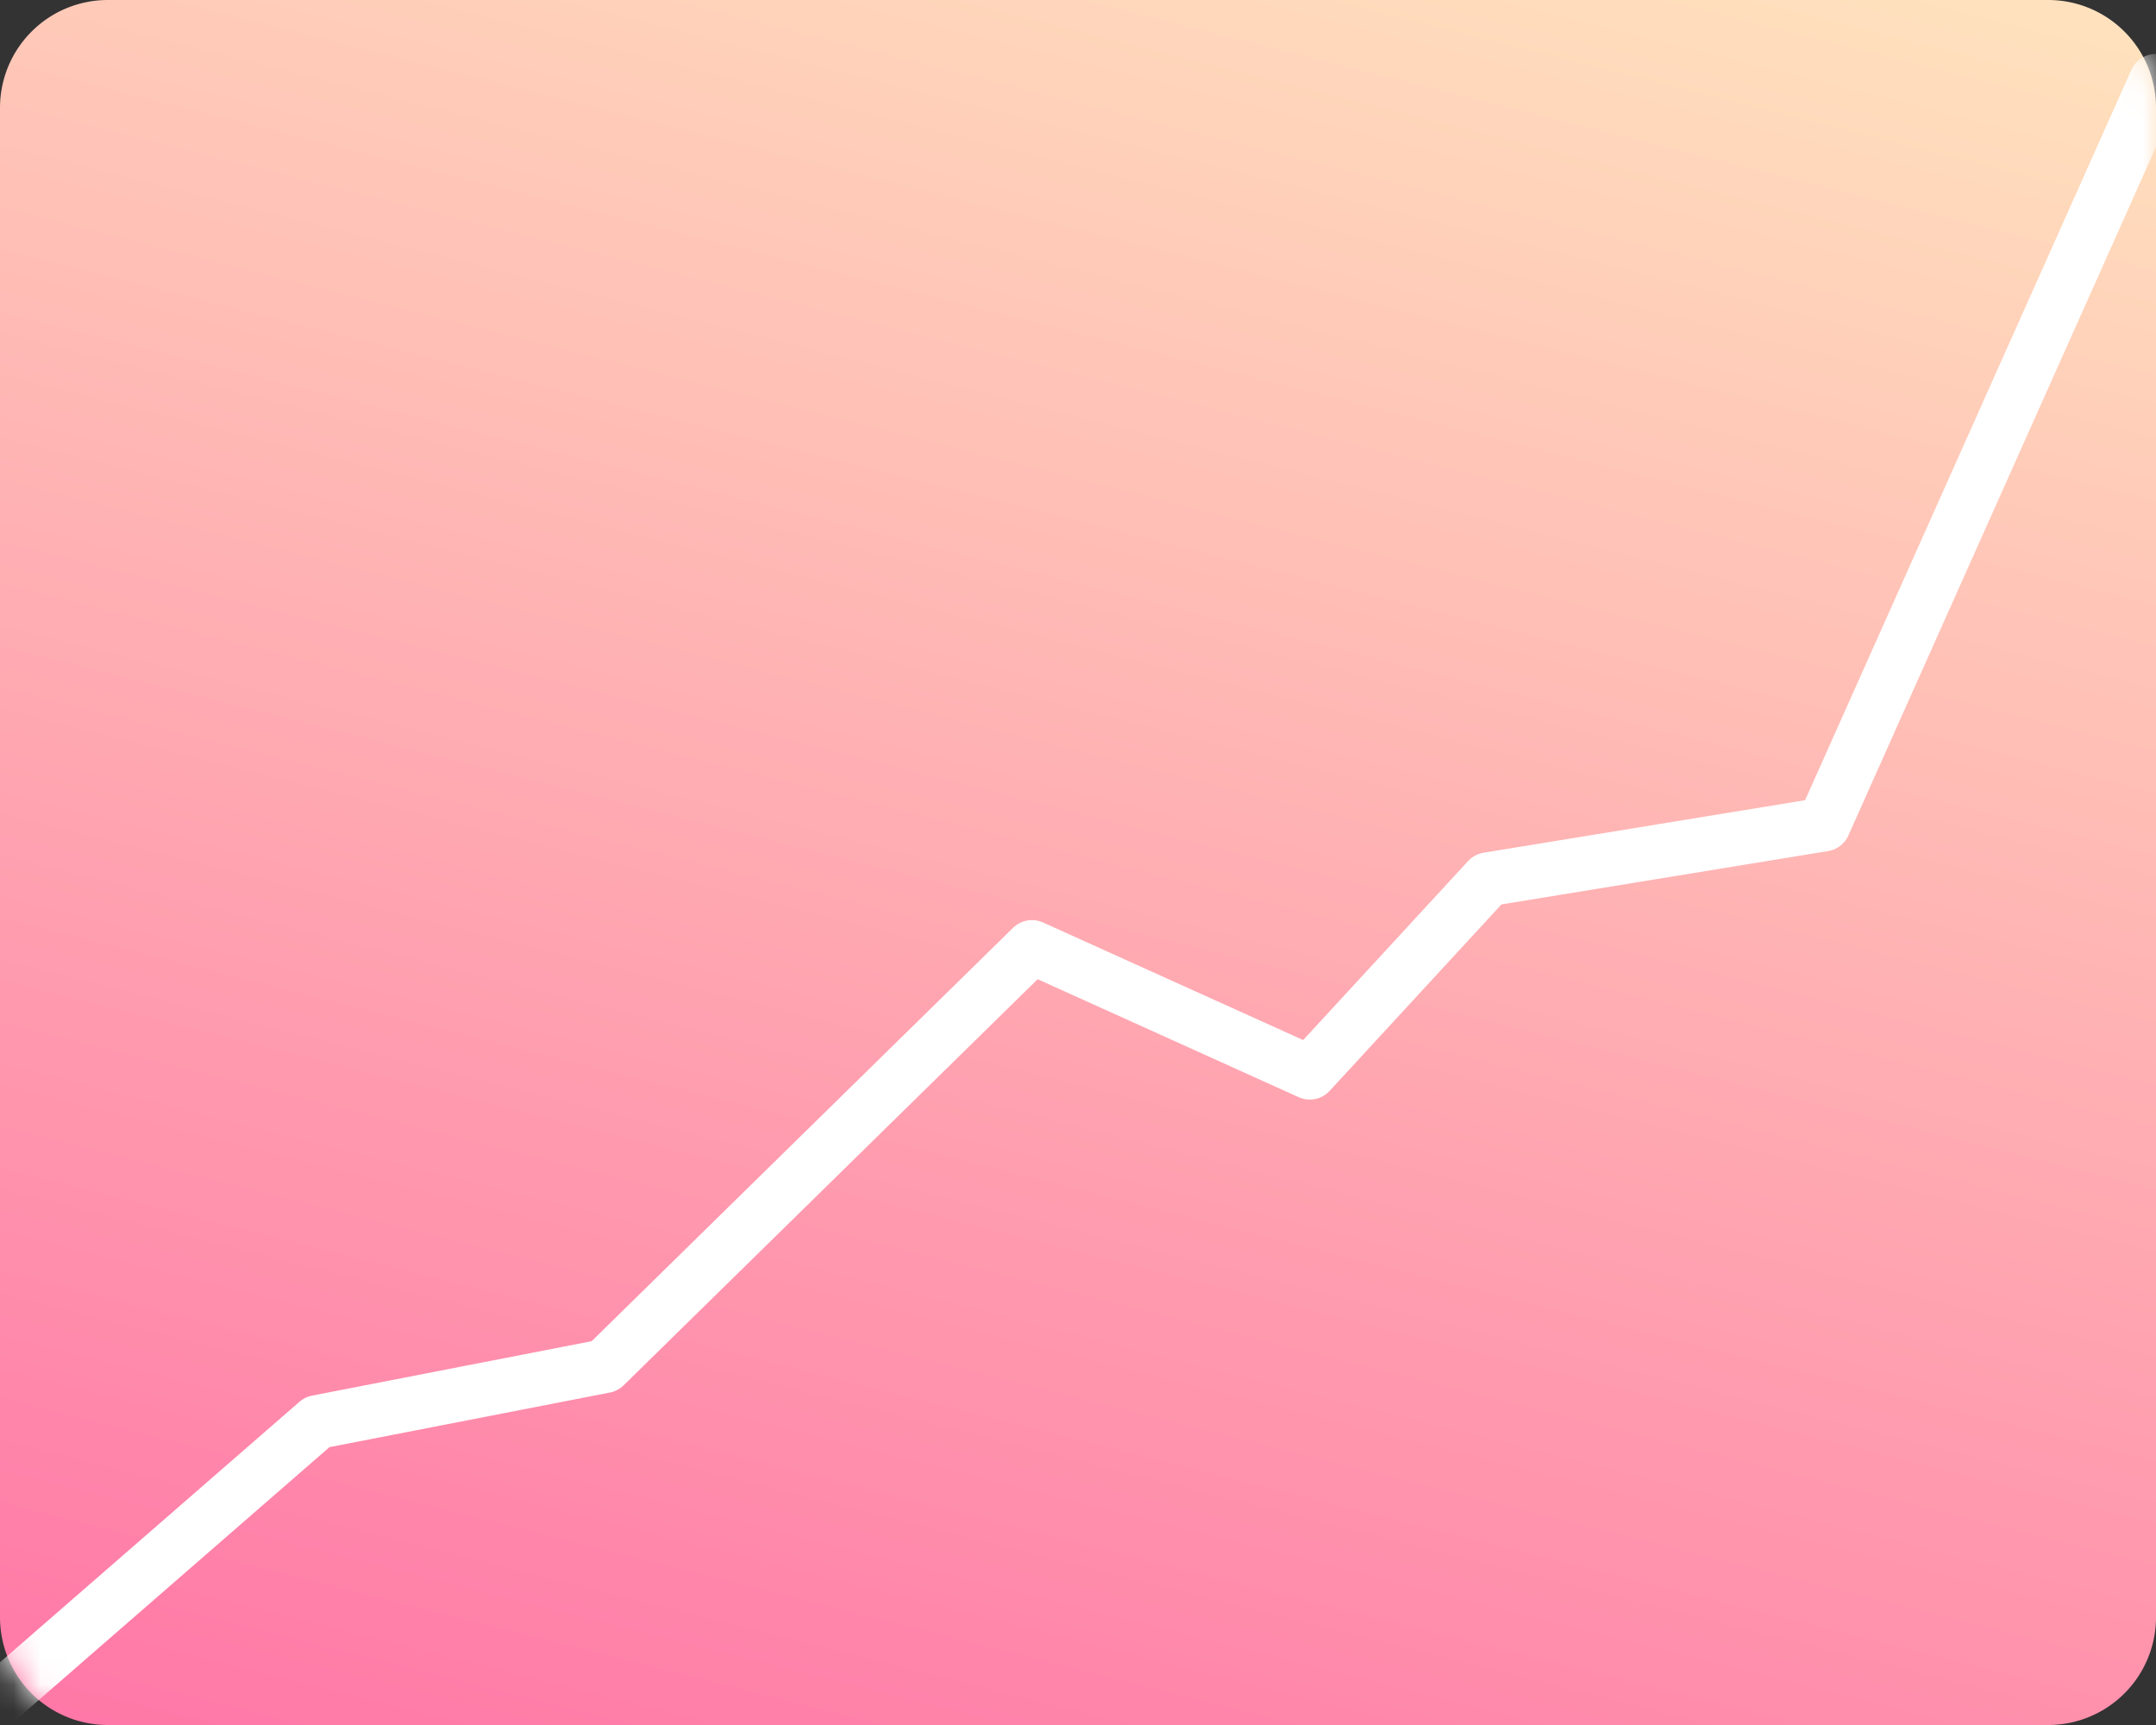
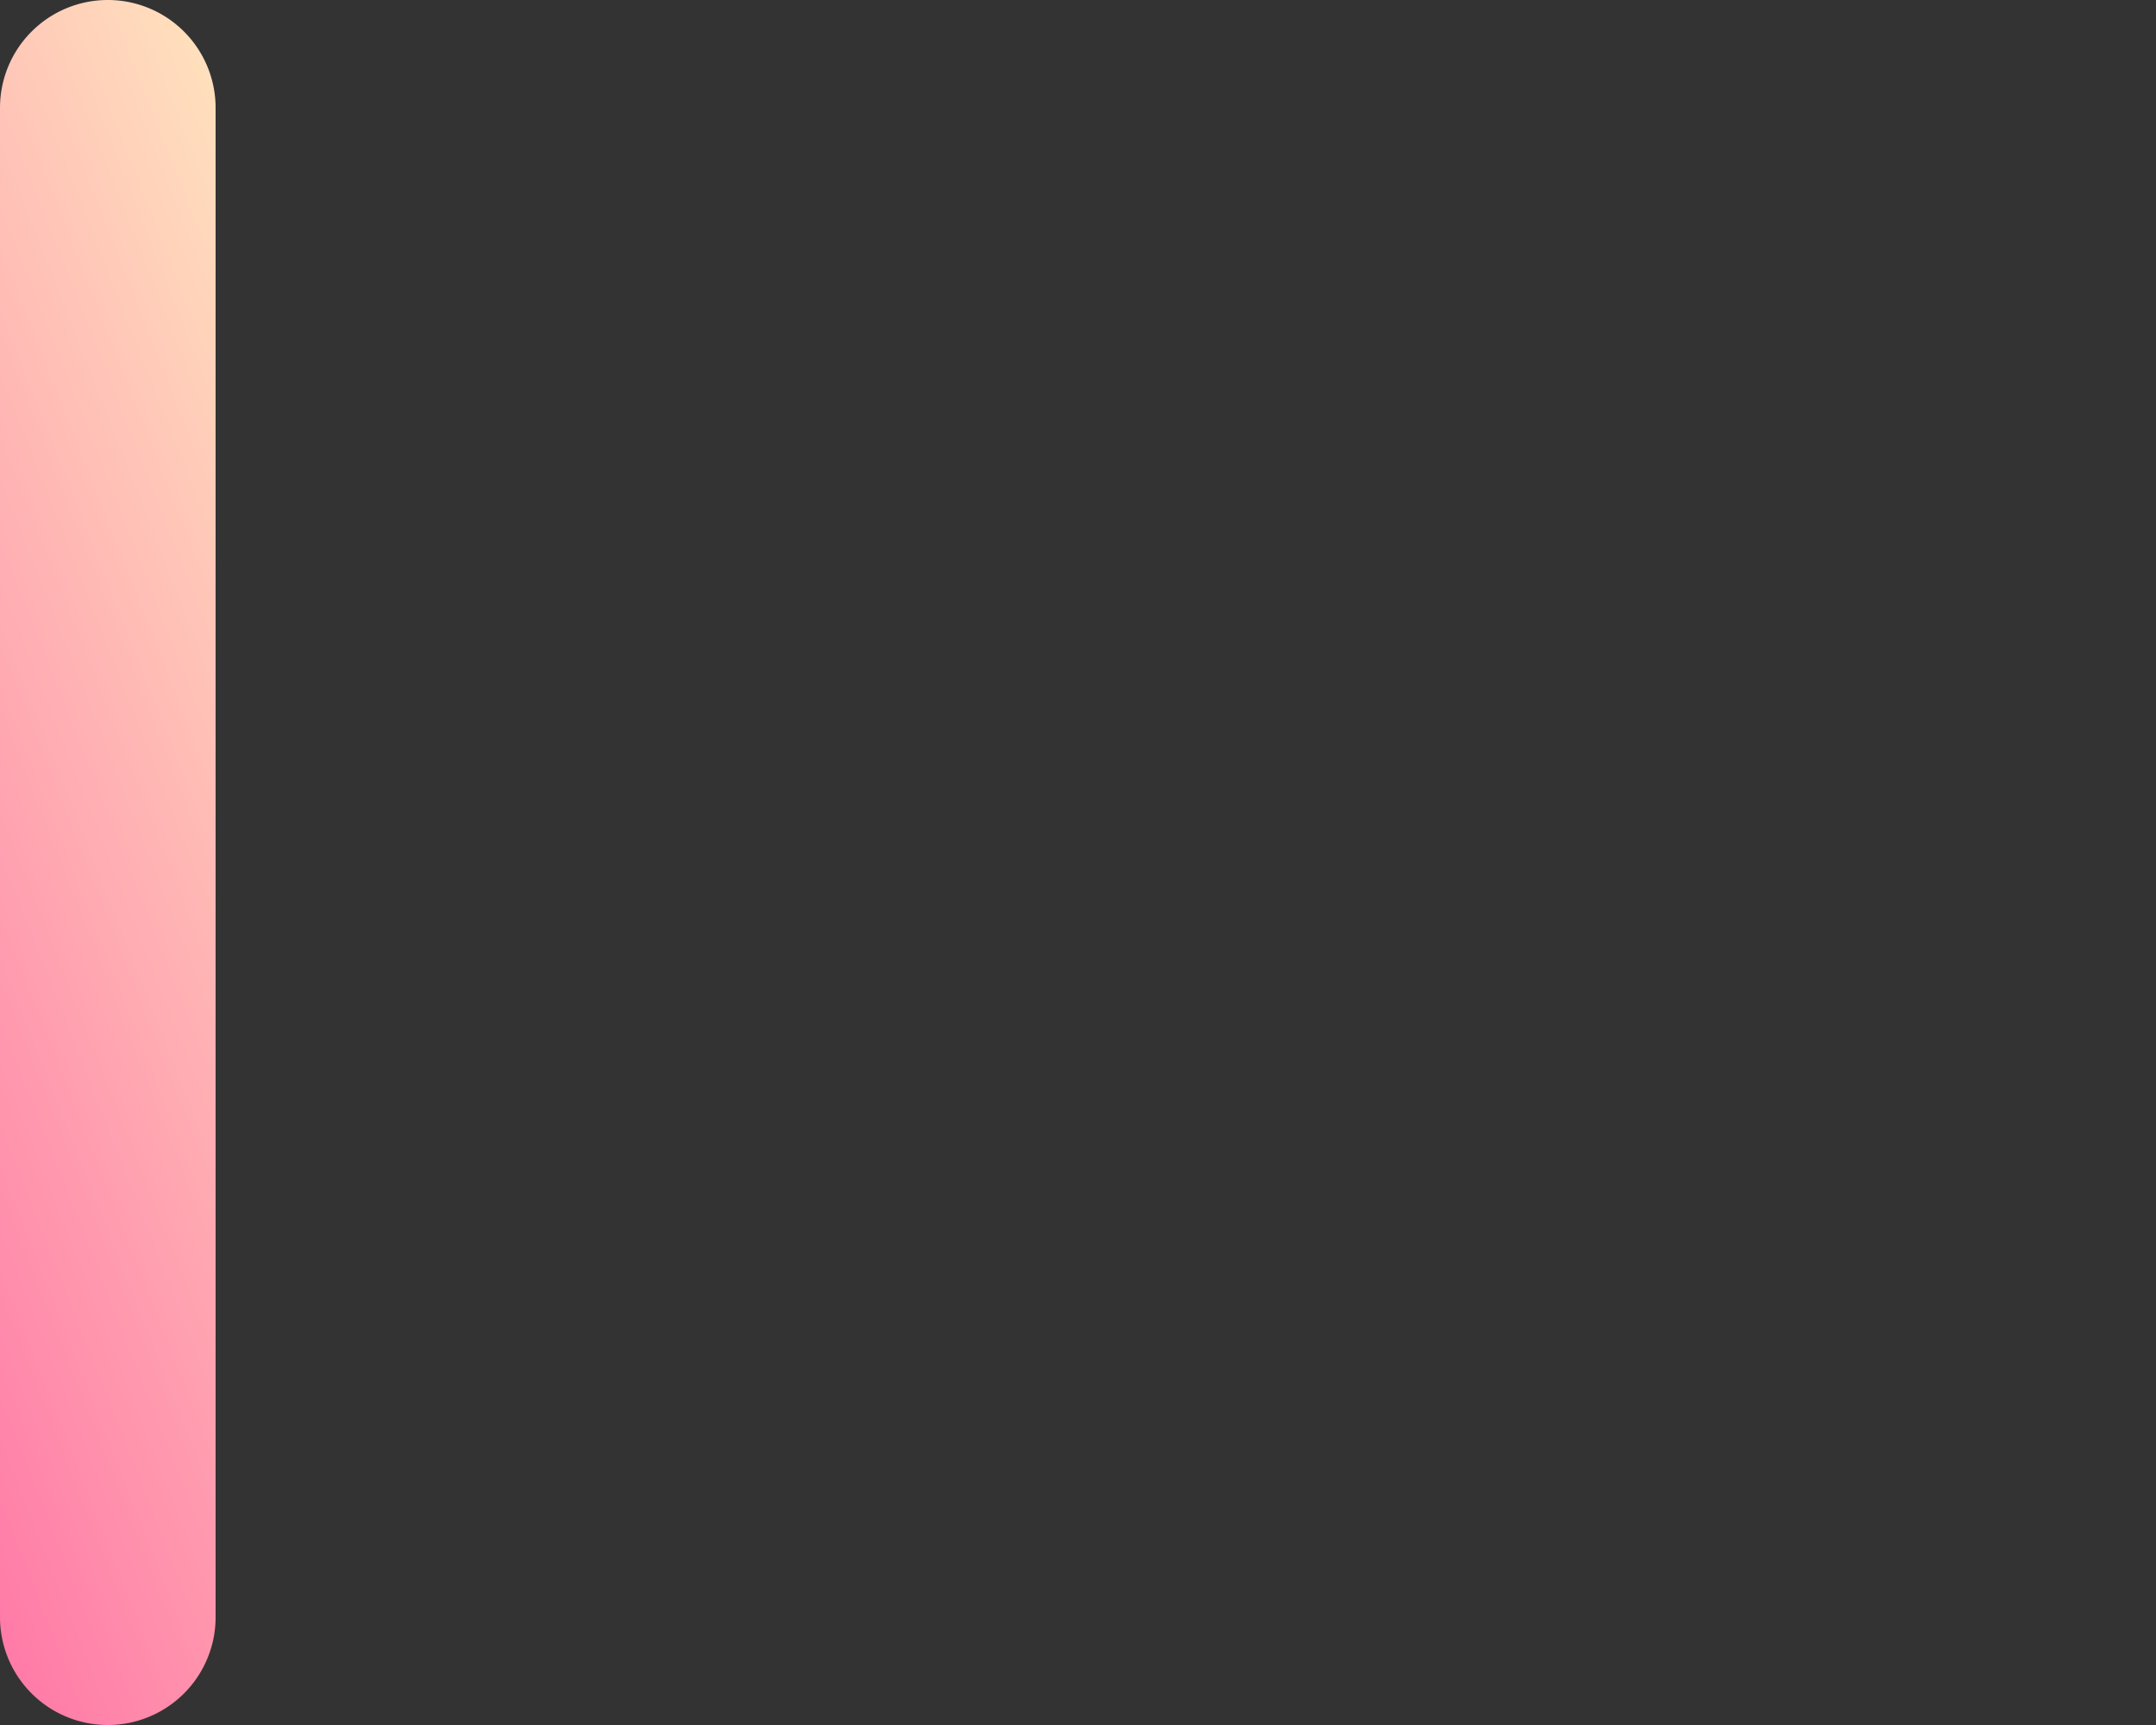
<svg xmlns="http://www.w3.org/2000/svg" xmlns:xlink="http://www.w3.org/1999/xlink" width="80" height="64" viewBox="0 0 80 64">
  <rect x="0" y="0" width="80" height="64" fill="#333333" stroke="none" />
  <title>Group 15</title>
  <defs>
    <linearGradient x1="37.51%" y1="-17.224%" x2="0%" y2="100%" id="b">
      <stop stop-color="#FFE1BD" offset="0%" />
      <stop stop-color="#FF77A7" offset="100%" />
    </linearGradient>
-     <path d="M4 0h72a4 4 0 0 1 4 4v56a4 4 0 0 1-4 4H4a4 4 0 0 1-4-4V4a4 4 0 0 1 4-4z" id="a" />
+     <path d="M4 0a4 4 0 0 1 4 4v56a4 4 0 0 1-4 4H4a4 4 0 0 1-4-4V4a4 4 0 0 1 4-4z" id="a" />
  </defs>
  <g fill="none" fill-rule="evenodd">
    <mask id="c" fill="#fff">
      <use xlink:href="#a" />
    </mask>
    <use fill="url(#b)" xlink:href="#a" />
-     <path stroke="#FFF" stroke-width="2" stroke-linecap="round" stroke-linejoin="round" mask="url(#c)" d="M0 63l11.77-10.239 10.67-2.077 15.851-15.547 10.31 4.659 6.61-7.172 12.461-2.035L80 3" />
  </g>
</svg>